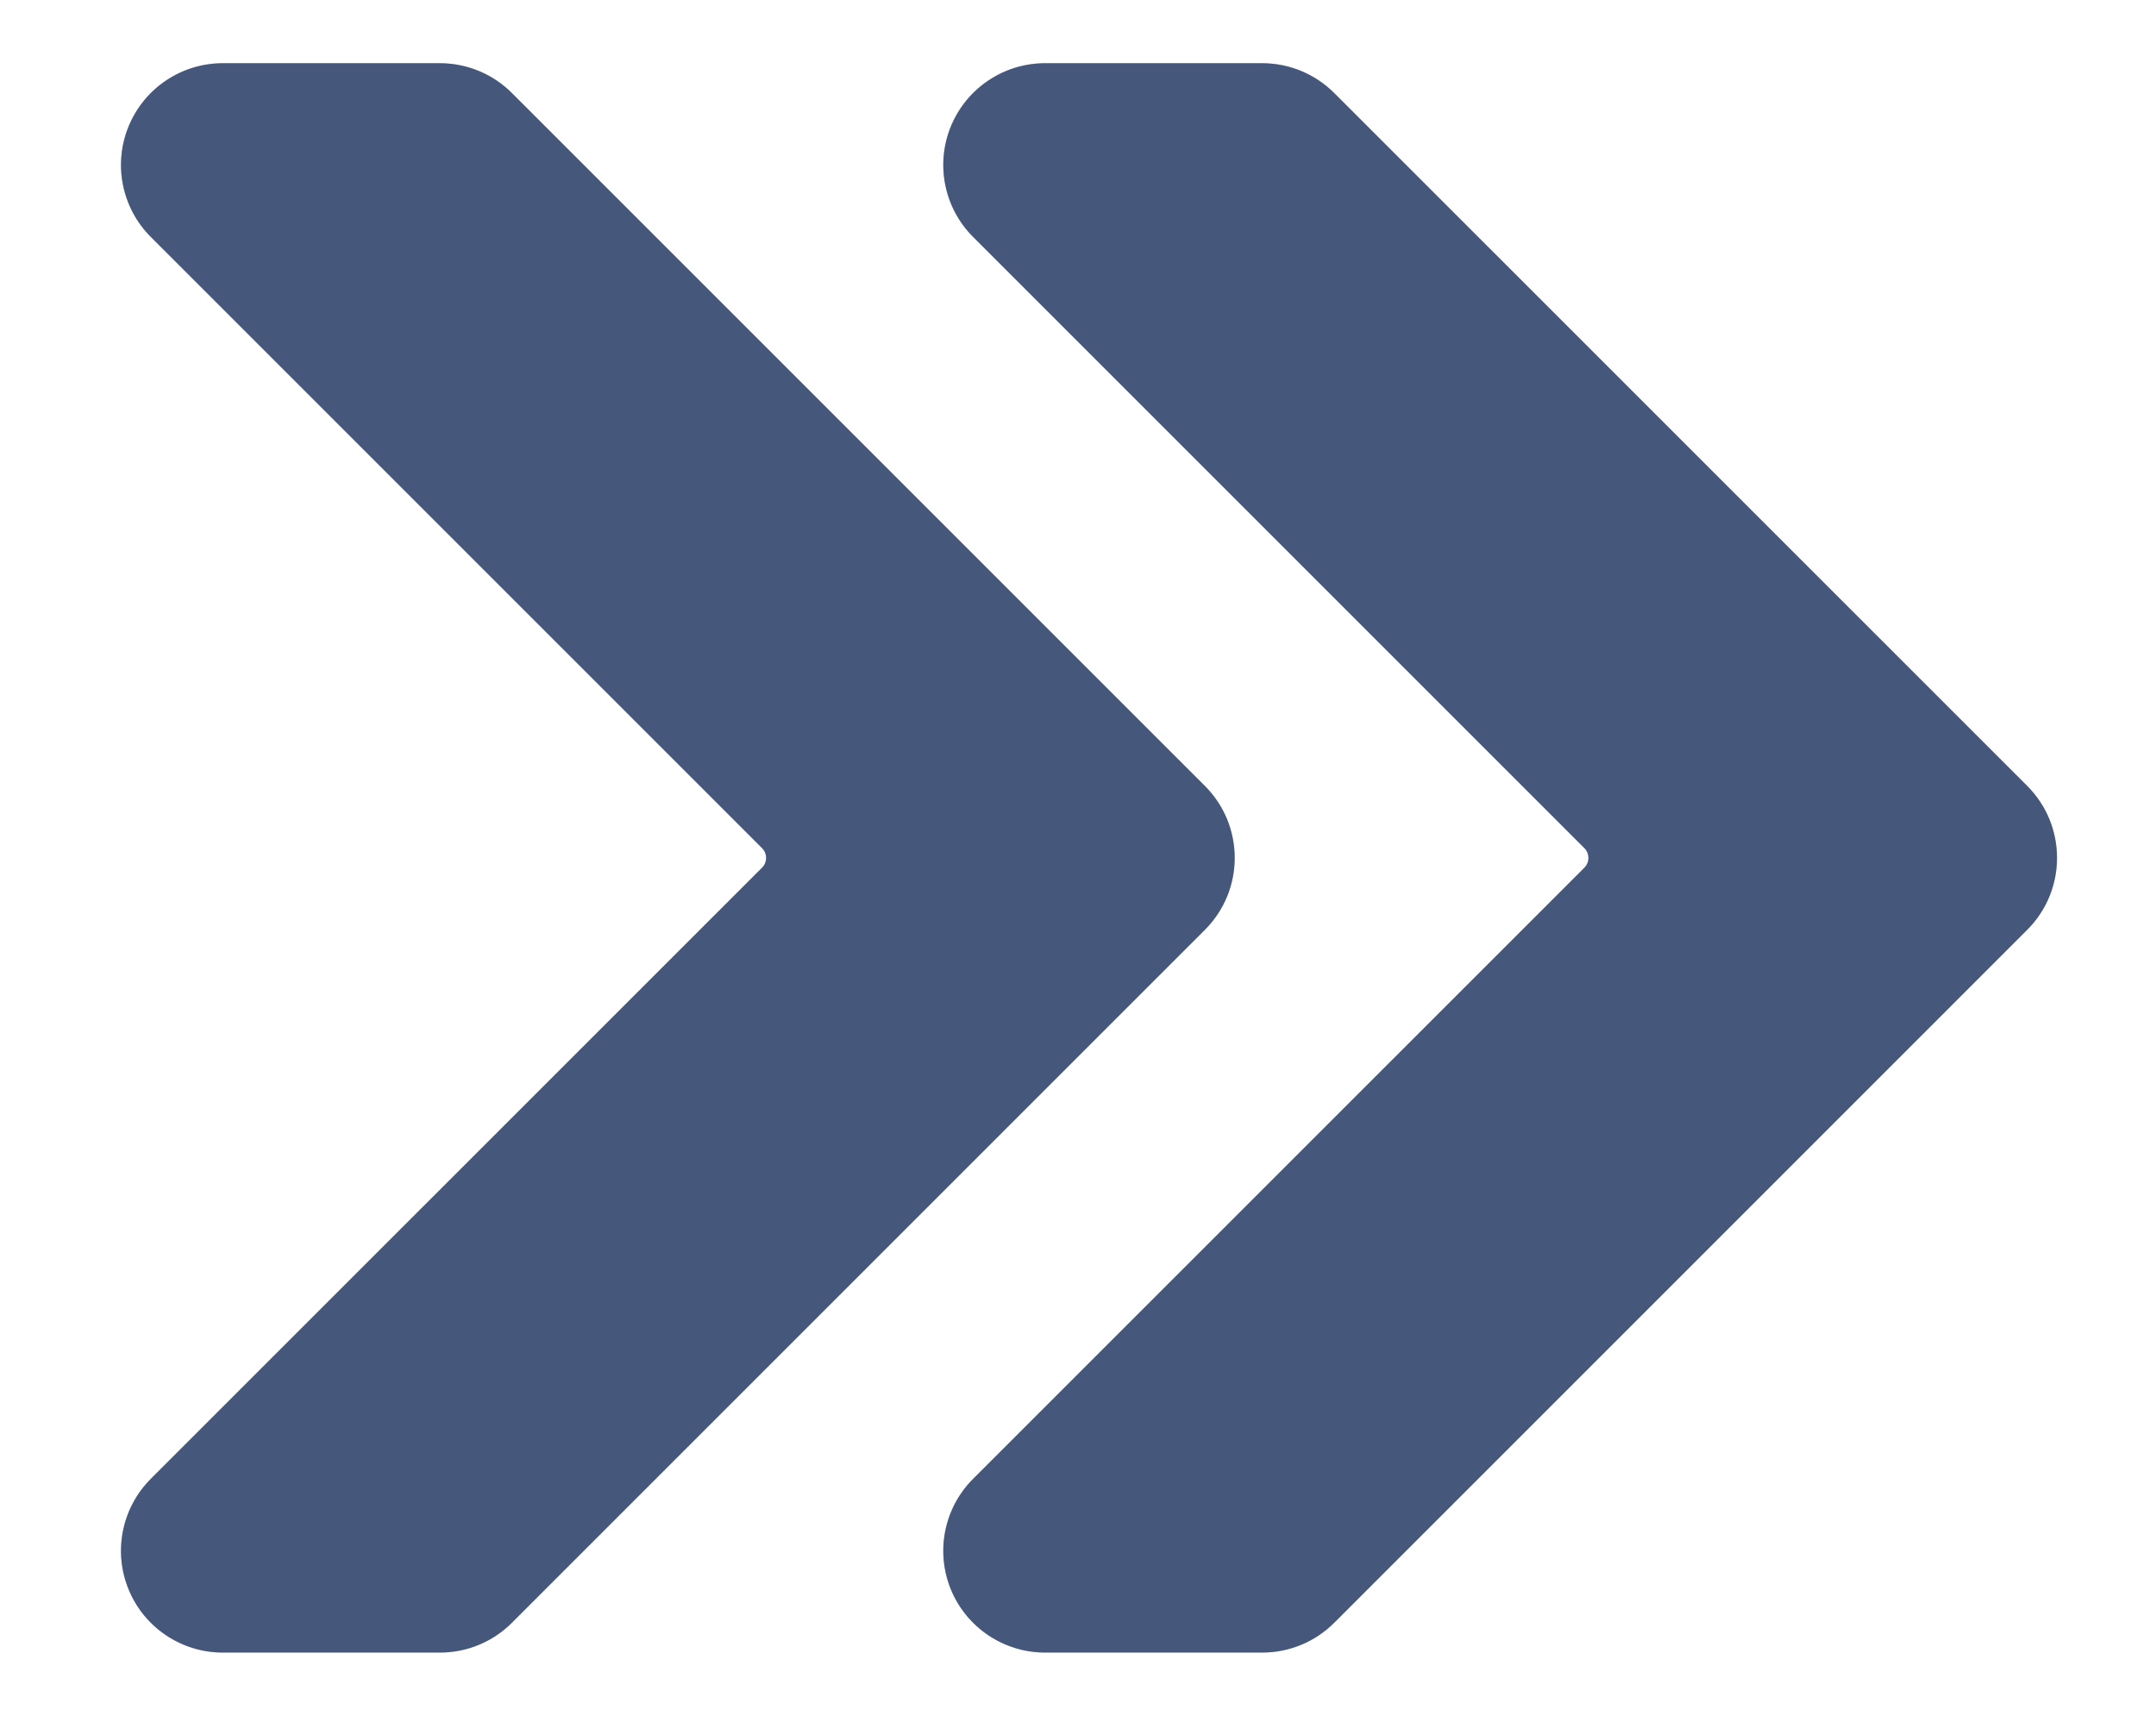
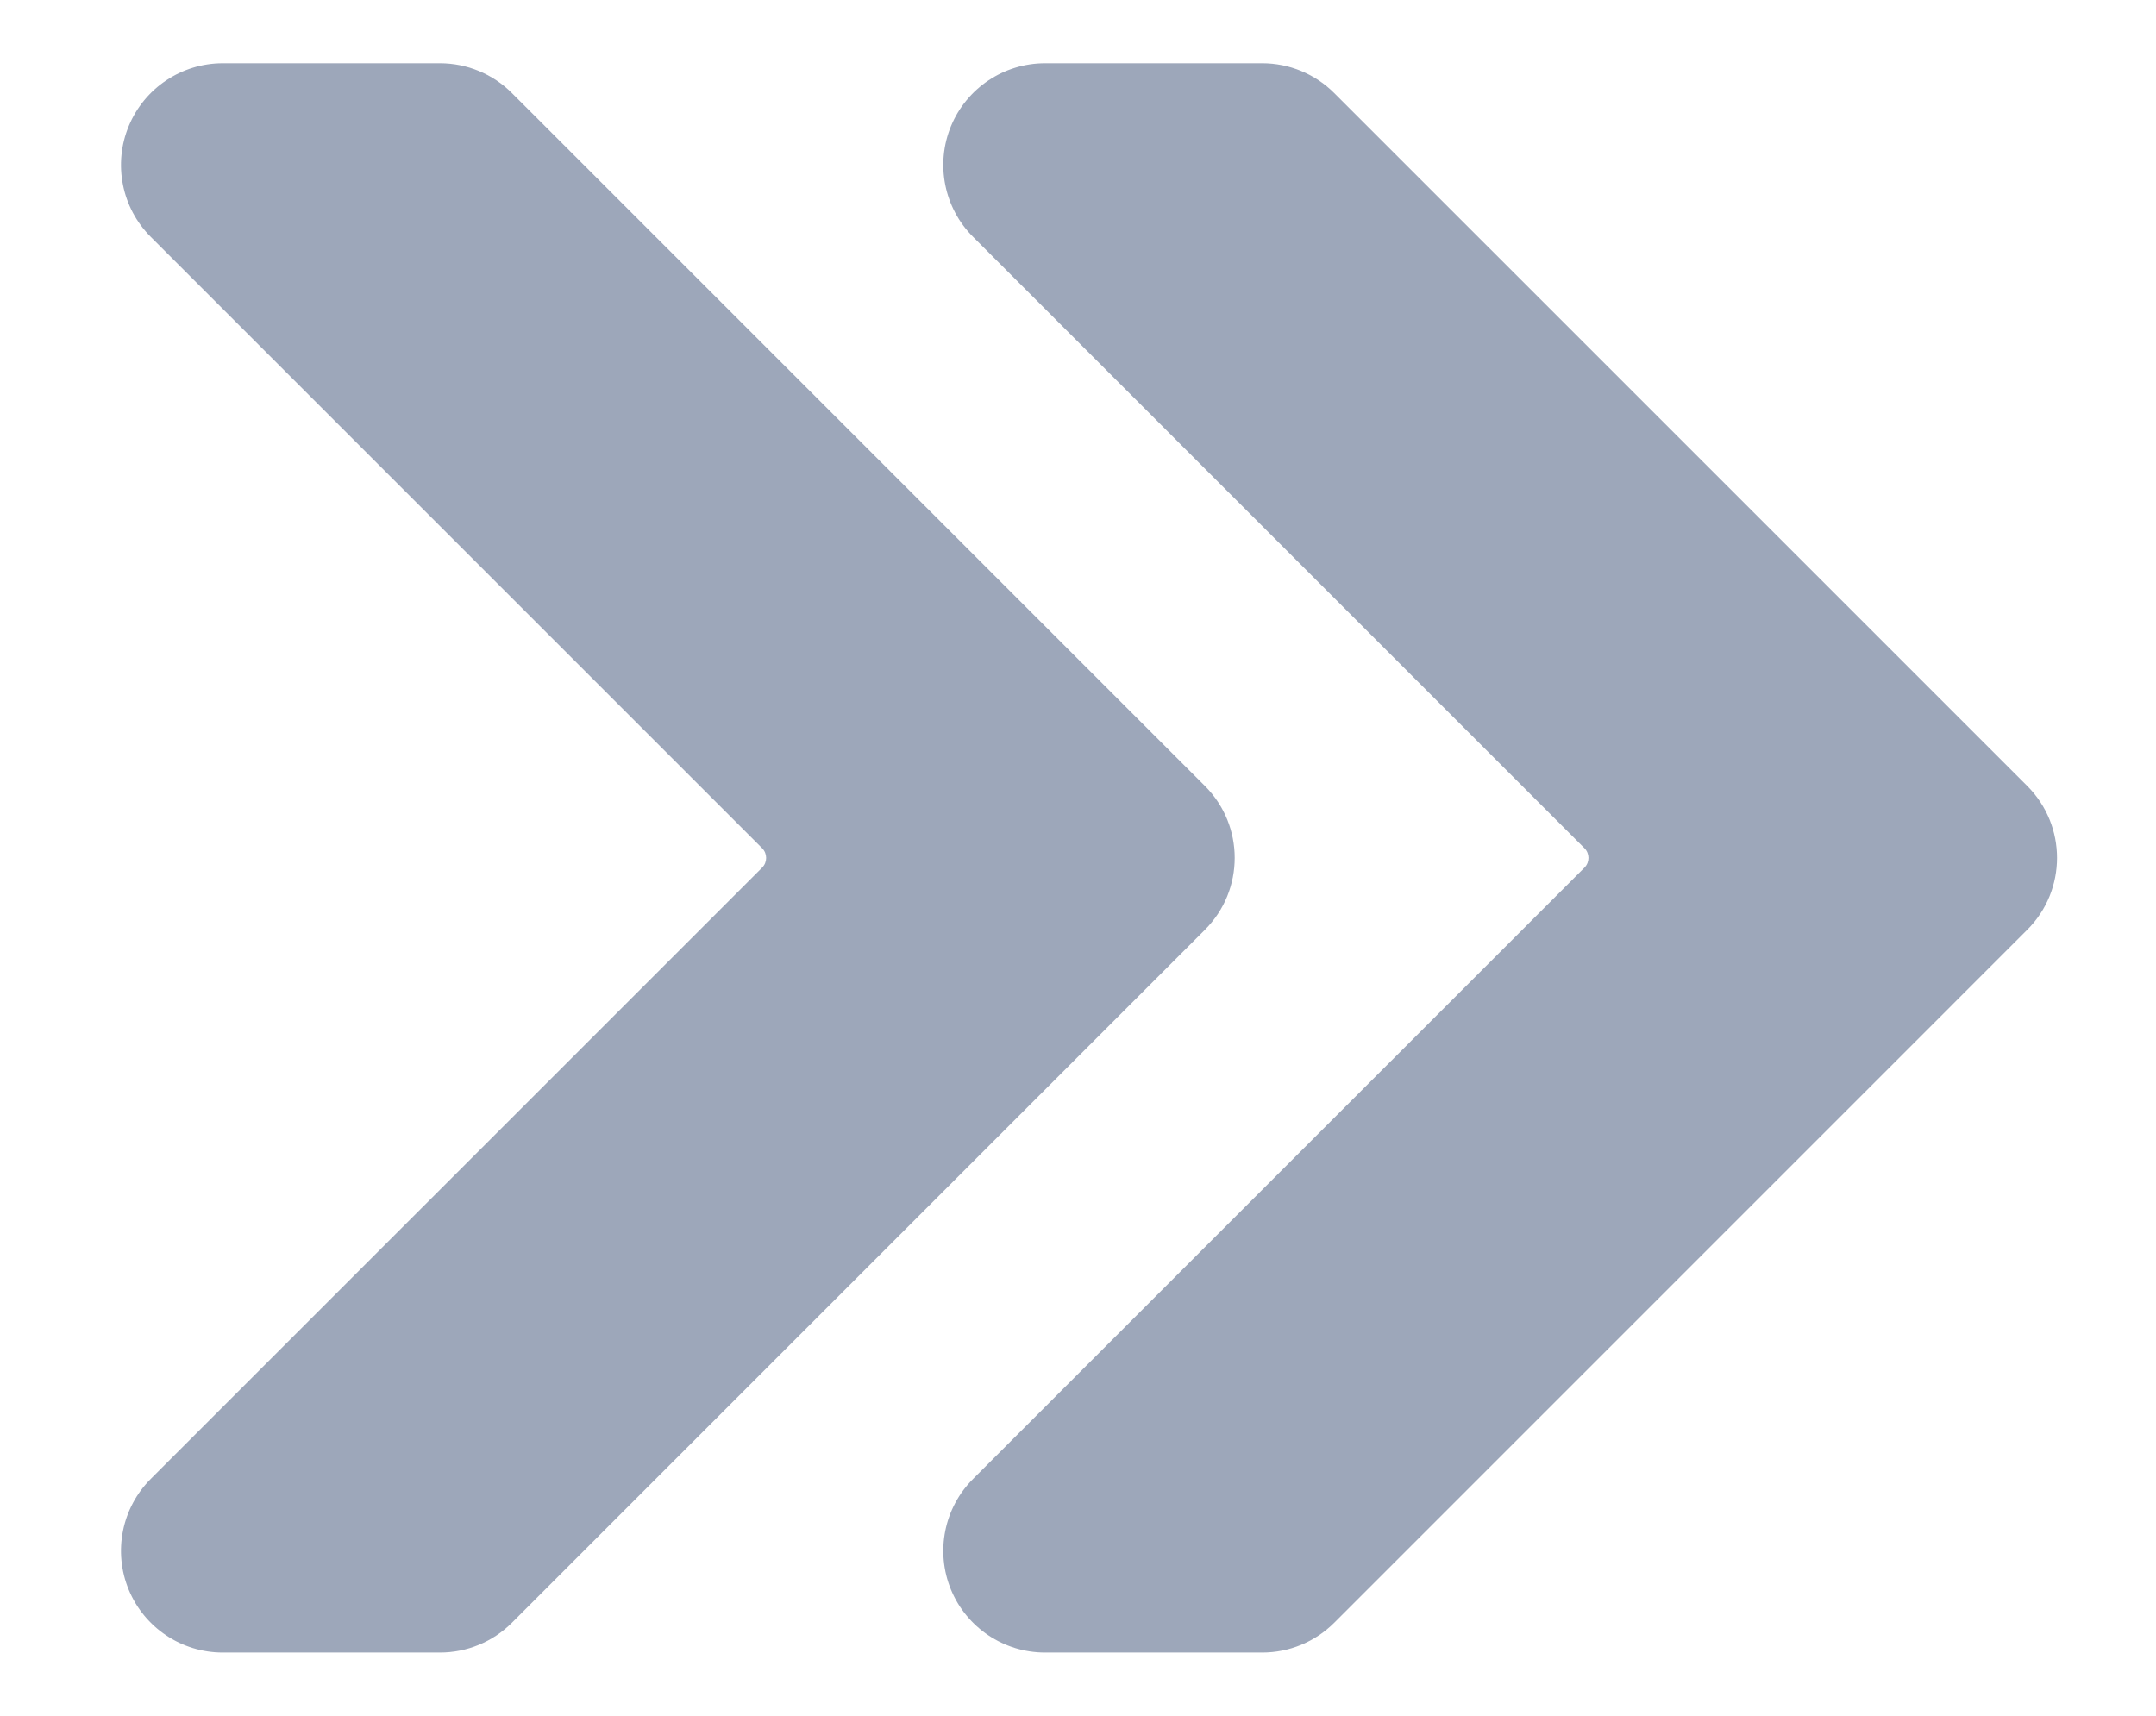
<svg xmlns="http://www.w3.org/2000/svg" width="49" height="39" viewBox="0 0 49 39" fill="none">
  <g filter="url(#filter0_f_1906_24153)">
-     <path fill-rule="evenodd" clip-rule="evenodd" d="M23.751 1.437H28.687C29.301 1.437 29.889 1.681 30.323 2.115C32.459 4.25 42.884 14.677 46.073 17.864C46.976 18.767 46.976 20.232 46.073 21.134L30.323 36.885C29.889 37.319 29.301 37.562 28.687 37.562C27.709 37.562 25.581 37.562 23.751 37.562C22.816 37.562 21.972 36.998 21.614 36.135C21.257 35.27 21.454 34.276 22.116 33.614L36.01 19.721C36.132 19.599 36.132 19.401 36.01 19.279L22.116 5.385C21.454 4.724 21.257 3.728 21.614 2.865C21.972 2.001 22.816 1.437 23.751 1.437ZM5.063 1.437H9.999C10.612 1.437 11.201 1.681 11.634 2.115L27.384 17.864C28.287 18.767 28.287 20.232 27.384 21.134L11.634 36.885C11.201 37.319 10.612 37.562 9.999 37.562C9.02 37.562 6.892 37.562 5.063 37.562C4.127 37.562 3.284 36.998 2.926 36.135C2.568 35.27 2.766 34.276 3.427 33.614L17.321 19.721C17.443 19.599 17.443 19.401 17.321 19.279L3.427 5.385C2.766 4.724 2.568 3.728 2.926 2.865C3.284 2.001 4.127 1.437 5.063 1.437Z" fill="#0A2354" fill-opacity="0.6" />
-   </g>
+     </g>
  <path fill-rule="evenodd" clip-rule="evenodd" d="M23.751 1.437H28.687C29.301 1.437 29.889 1.681 30.323 2.115C32.459 4.25 42.884 14.677 46.073 17.864C46.976 18.767 46.976 20.232 46.073 21.134L30.323 36.885C29.889 37.319 29.301 37.562 28.687 37.562C27.709 37.562 25.581 37.562 23.751 37.562C22.816 37.562 21.972 36.998 21.614 36.135C21.257 35.27 21.454 34.276 22.116 33.614L36.01 19.721C36.132 19.599 36.132 19.401 36.01 19.279L22.116 5.385C21.454 4.724 21.257 3.728 21.614 2.865C21.972 2.001 22.816 1.437 23.751 1.437ZM5.063 1.437H9.999C10.612 1.437 11.201 1.681 11.634 2.115L27.384 17.864C28.287 18.767 28.287 20.232 27.384 21.134L11.634 36.885C11.201 37.319 10.612 37.562 9.999 37.562C9.02 37.562 6.892 37.562 5.063 37.562C4.127 37.562 3.284 36.998 2.926 36.135C2.568 35.27 2.766 34.276 3.427 33.614L17.321 19.721C17.443 19.599 17.443 19.401 17.321 19.279L3.427 5.385C2.766 4.724 2.568 3.728 2.926 2.865C3.284 2.001 4.127 1.437 5.063 1.437Z" fill="#0A2354" fill-opacity="0.4" />
  <defs>
    <filter id="filter0_f_1906_24153" x="1.75" y="0.437" width="46" height="38.126" filterUnits="userSpaceOnUse" color-interpolation-filters="sRGB">
      <feFlood flood-opacity="0" result="BackgroundImageFix" />
      <feBlend mode="normal" in="SourceGraphic" in2="BackgroundImageFix" result="shape" />
      <feGaussianBlur stdDeviation="0.5" result="effect1_foregroundBlur_1906_24153" />
    </filter>
  </defs>
</svg>